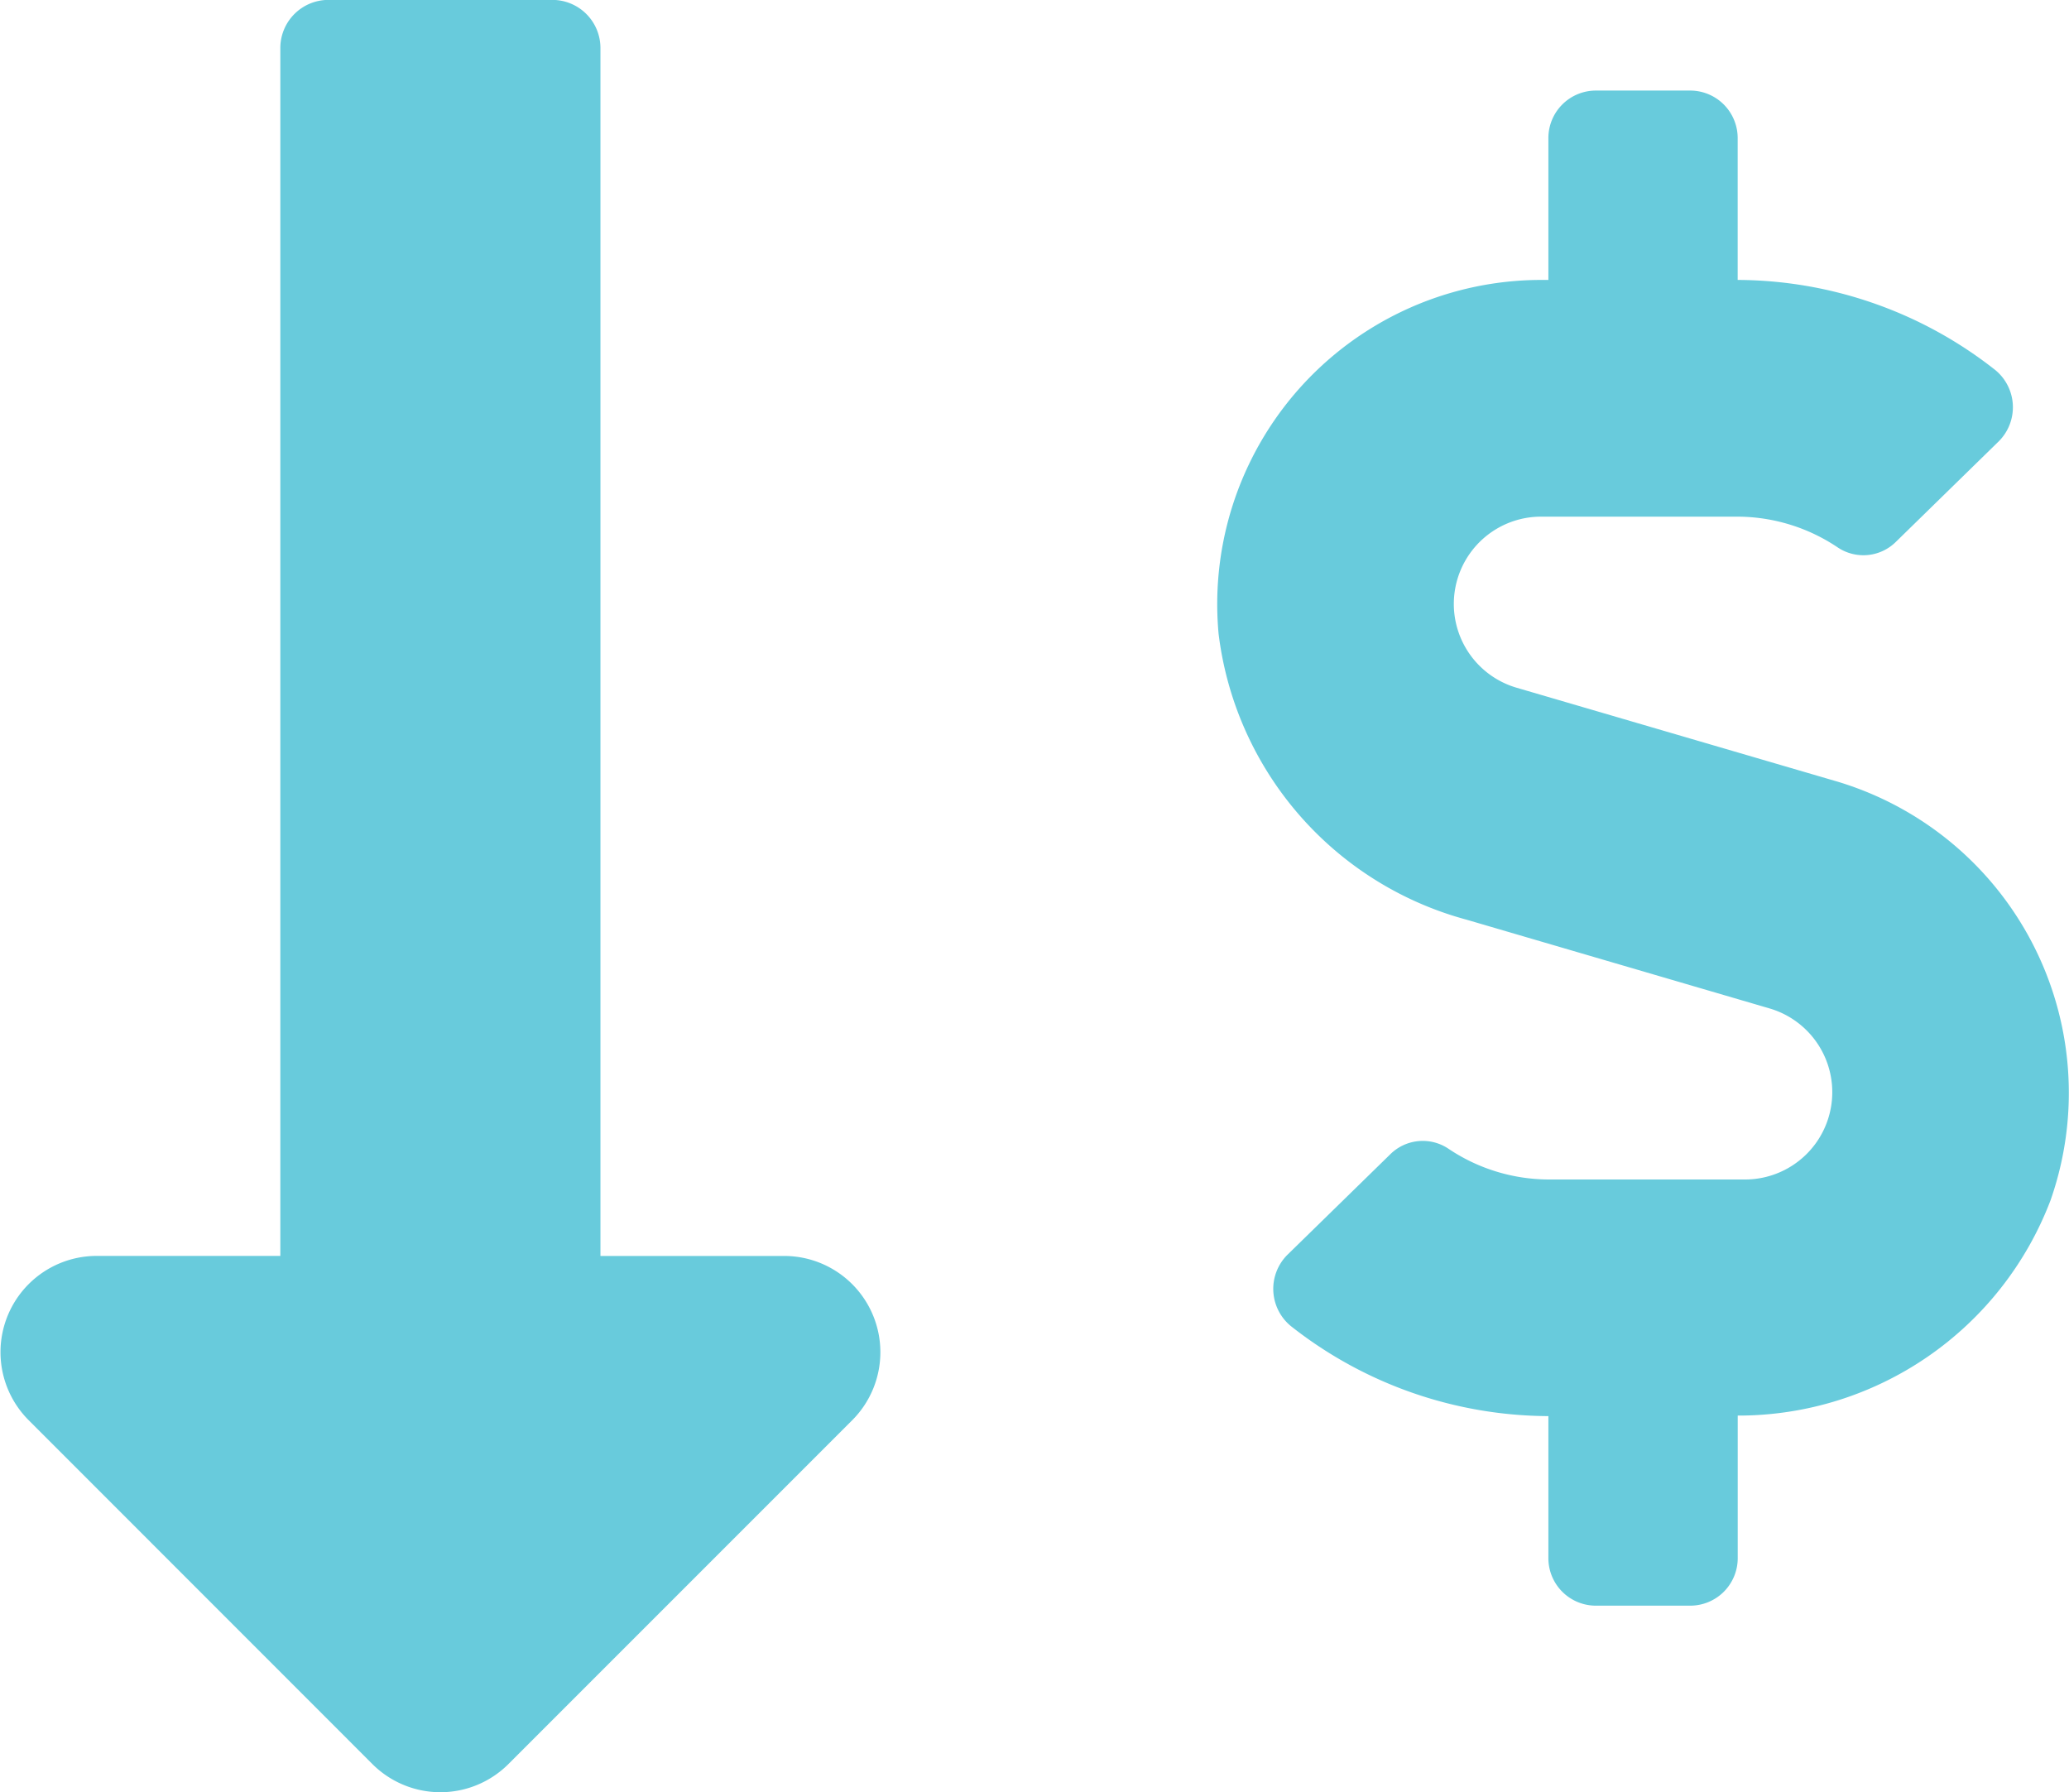
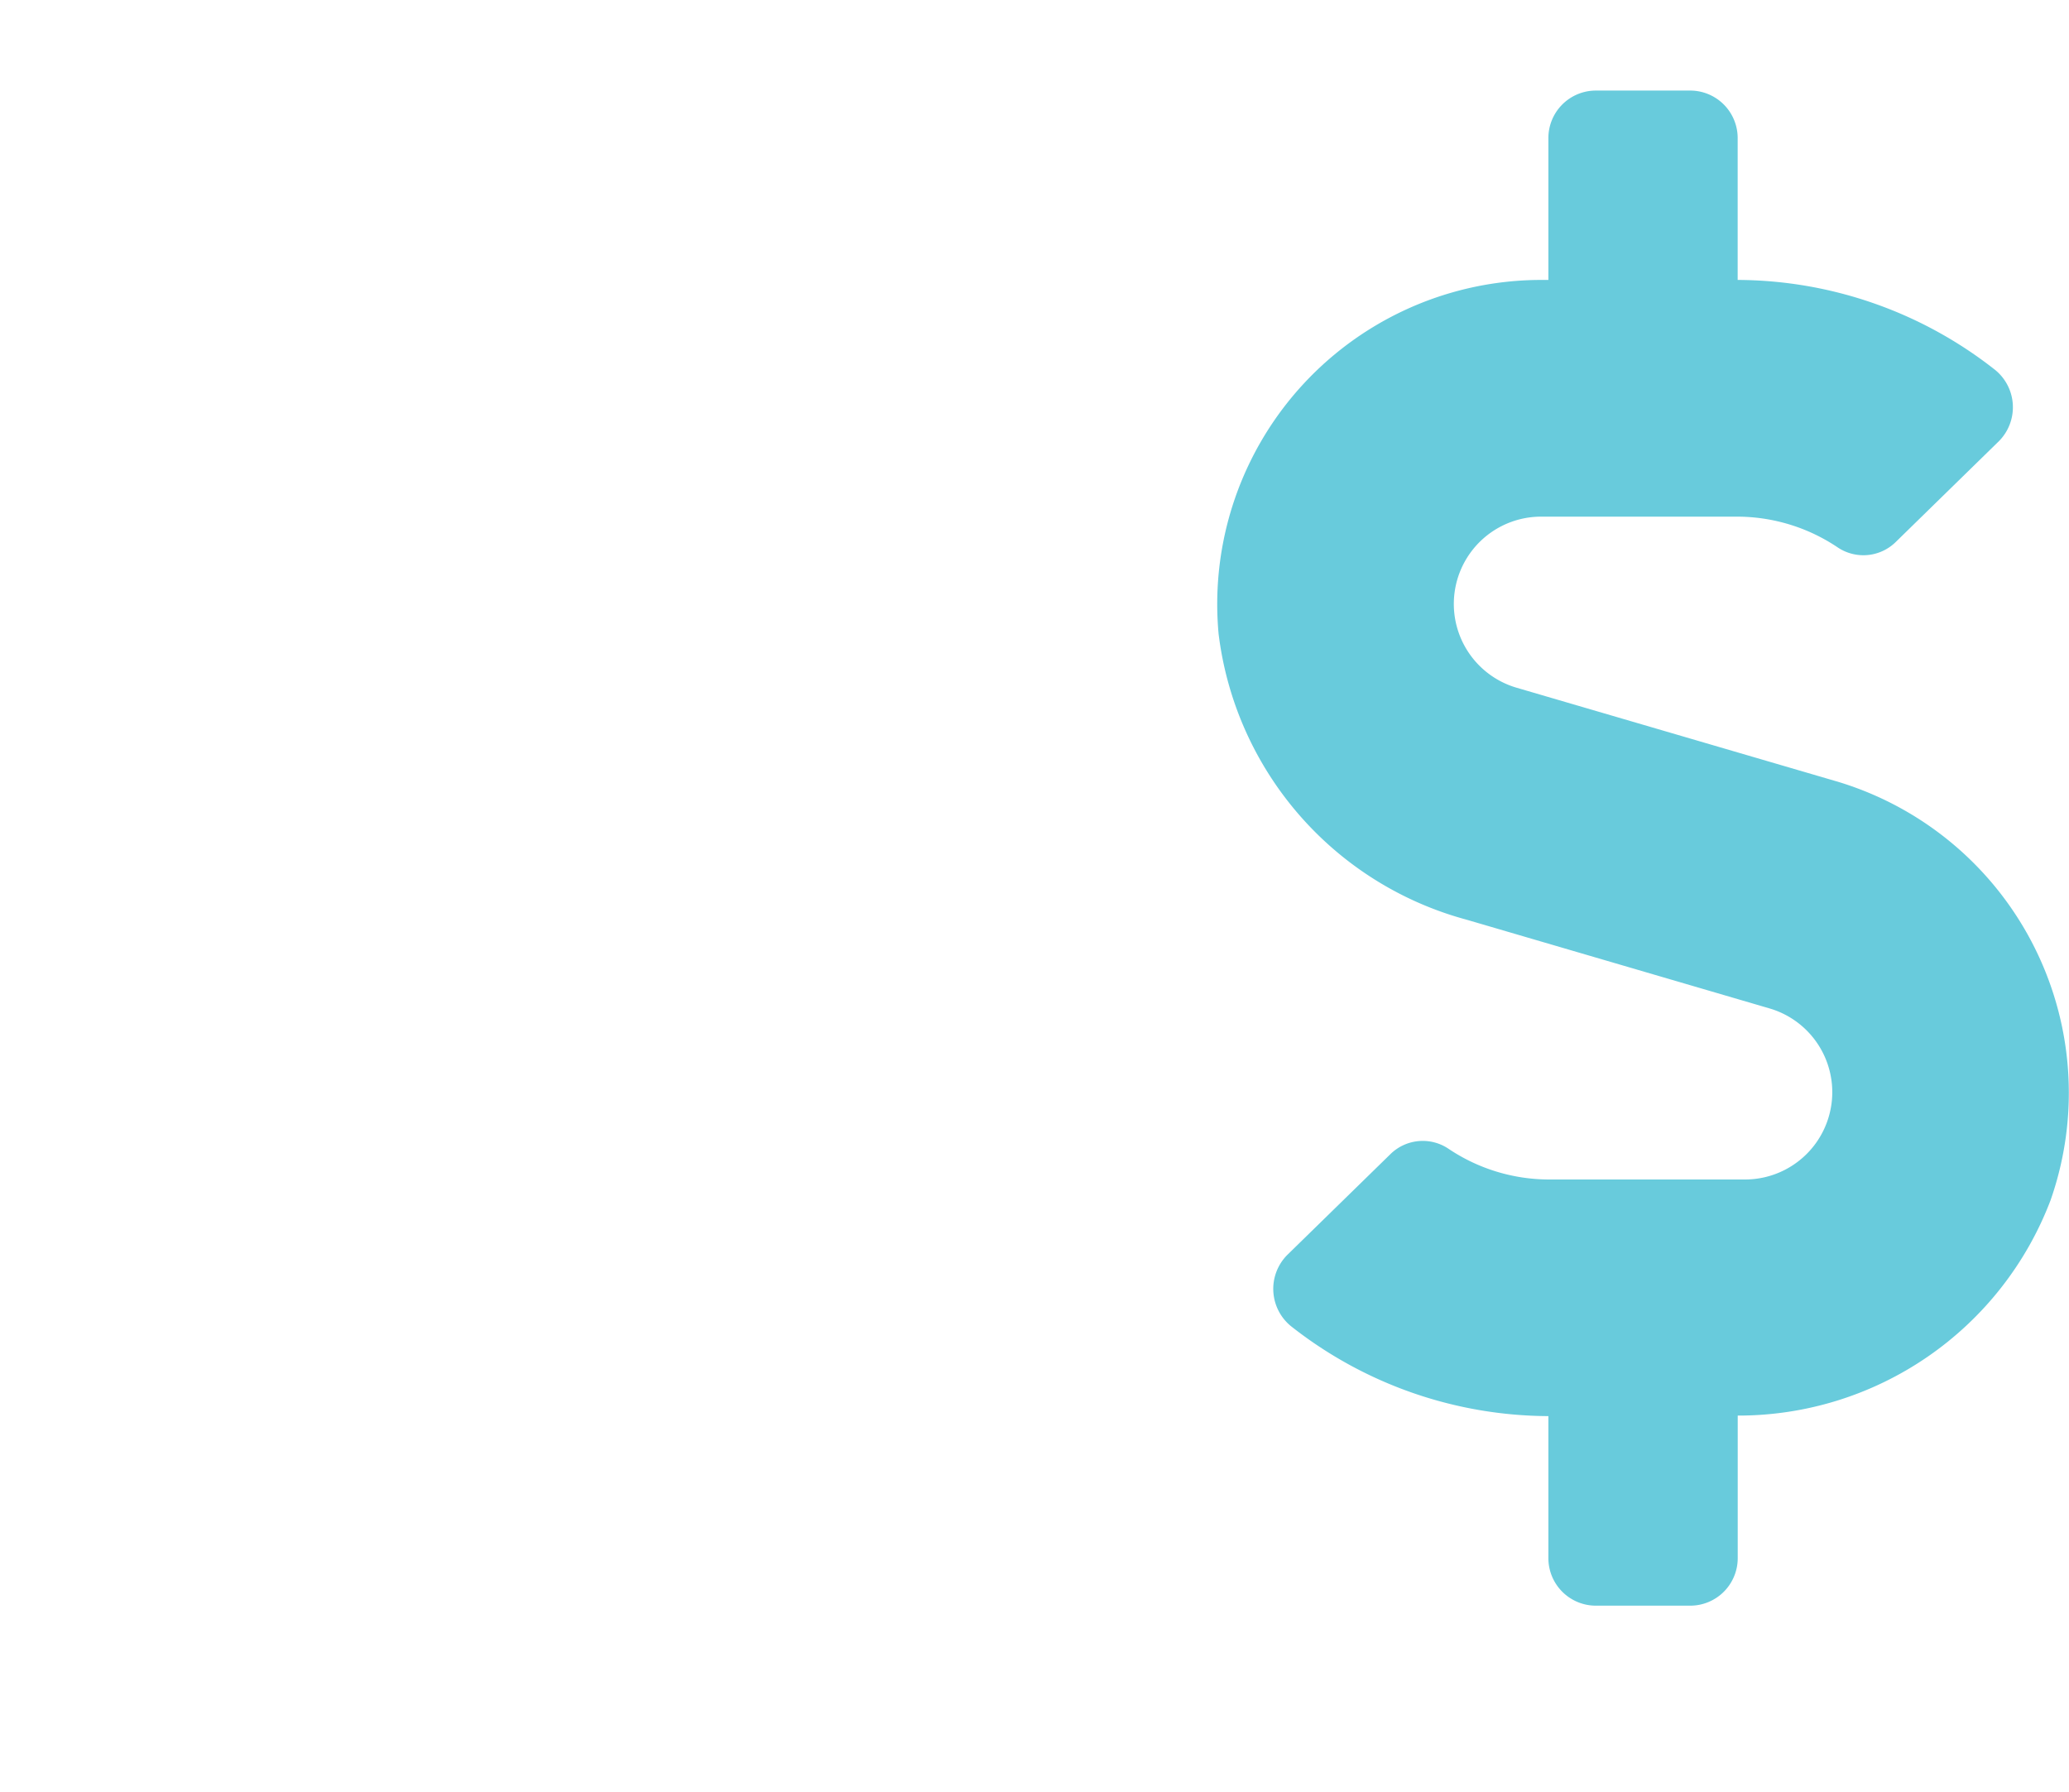
<svg xmlns="http://www.w3.org/2000/svg" width="43" height="37.245" viewBox="0 0 43 37.245">
  <defs>
    <style>.a{fill:#68cbdc;}</style>
  </defs>
  <g transform="translate(-273 -1003.309)">
-     <path class="a" d="M13.737,28.35V3.248a1,1,0,0,0-1-1H8.084a1,1,0,0,0-1,1v25.1H3.257a2,2,0,0,0-1.411,3.406L9,38.91a2,2,0,0,0,2.822,0l7.155-7.155a2,2,0,0,0-1.411-3.406H13.737Z" transform="translate(271.742 1001.059)" />
    <path class="a" d="M12.863,14.351,6.223,12.408a1.814,1.814,0,0,1,.51-3.554H10.81a3.753,3.753,0,0,1,2.1.646.959.959,0,0,0,1.2-.123l2.14-2.091A1,1,0,0,0,16.14,5.78a8.694,8.694,0,0,0-5.319-1.845V.984A.987.987,0,0,0,9.838,0H7.871a.987.987,0,0,0-.984.984V3.935H6.733a6.737,6.737,0,0,0-6.7,7.354,7.039,7.039,0,0,0,5.153,5.94l6.3,1.845a1.814,1.814,0,0,1-.51,3.554H6.9a3.753,3.753,0,0,1-2.1-.646.959.959,0,0,0-1.2.123l-2.14,2.091A1,1,0,0,0,1.568,25.7a8.694,8.694,0,0,0,5.319,1.845V30.5a.987.987,0,0,0,.984.984H9.838a.987.987,0,0,0,.984-.984V27.534a6.945,6.945,0,0,0,6.5-4.47,6.752,6.752,0,0,0-4.458-8.713Z" transform="translate(298.293 1005.191)" />
  </g>
</svg>